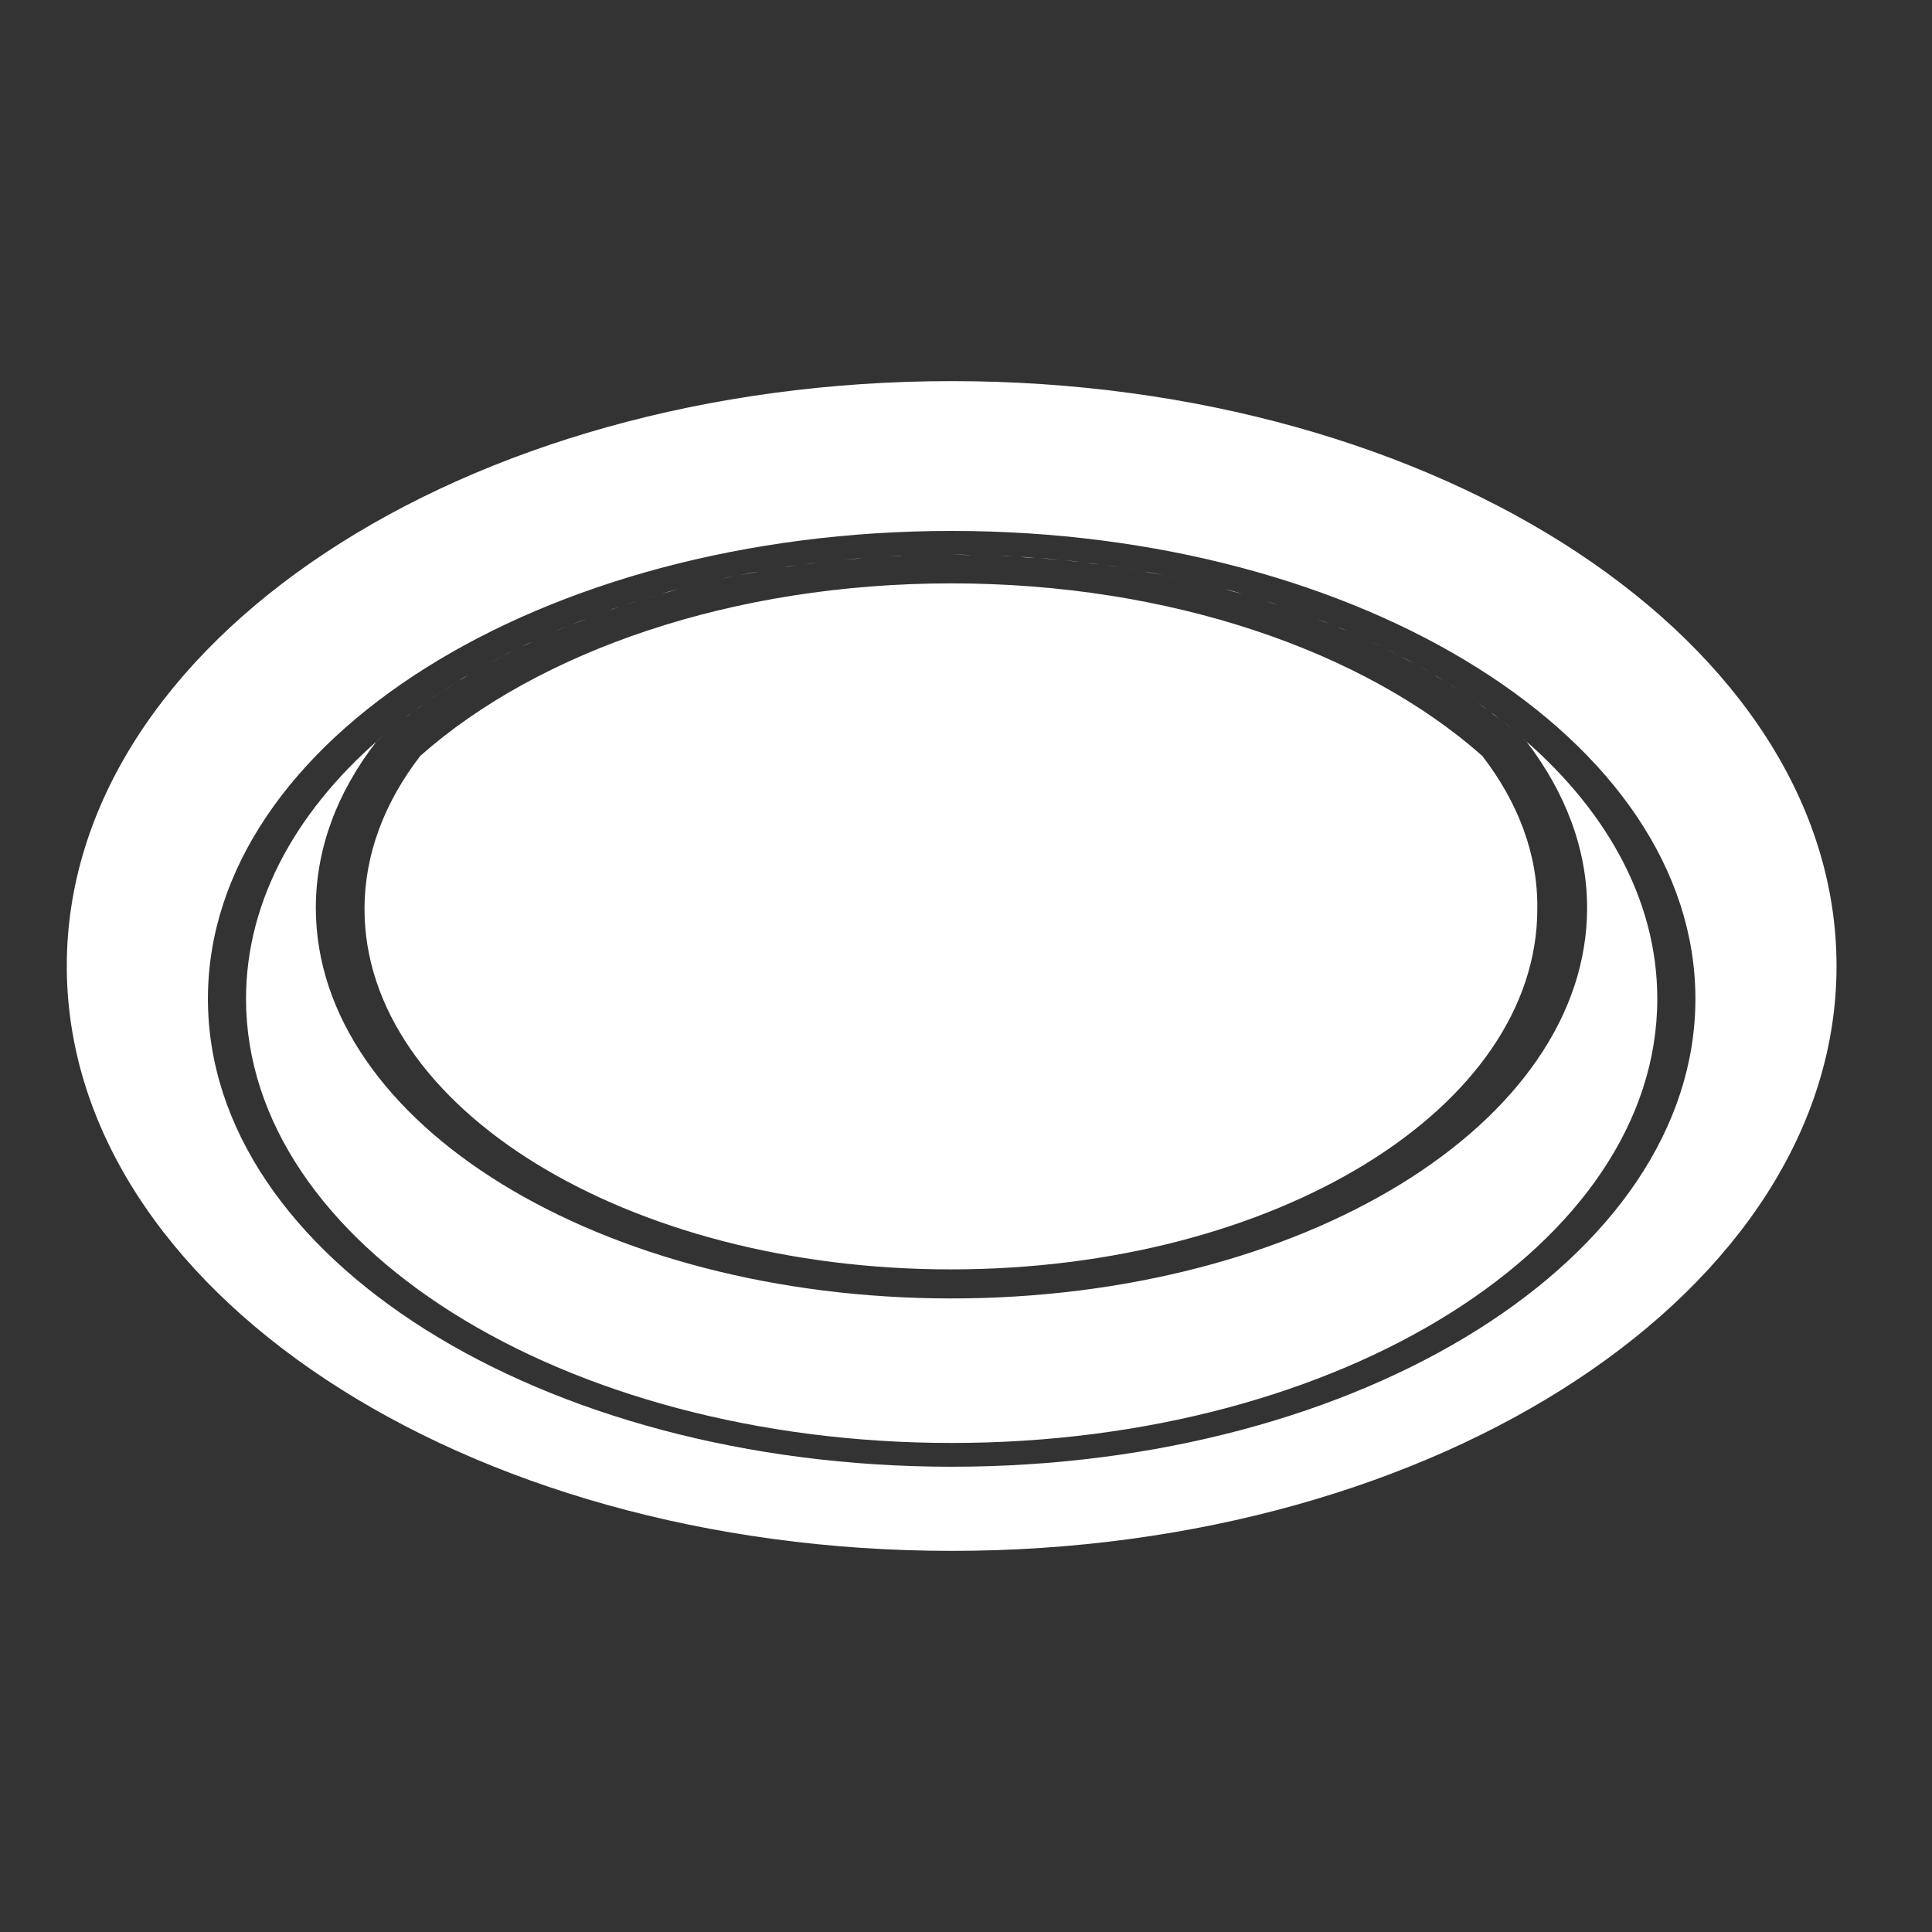
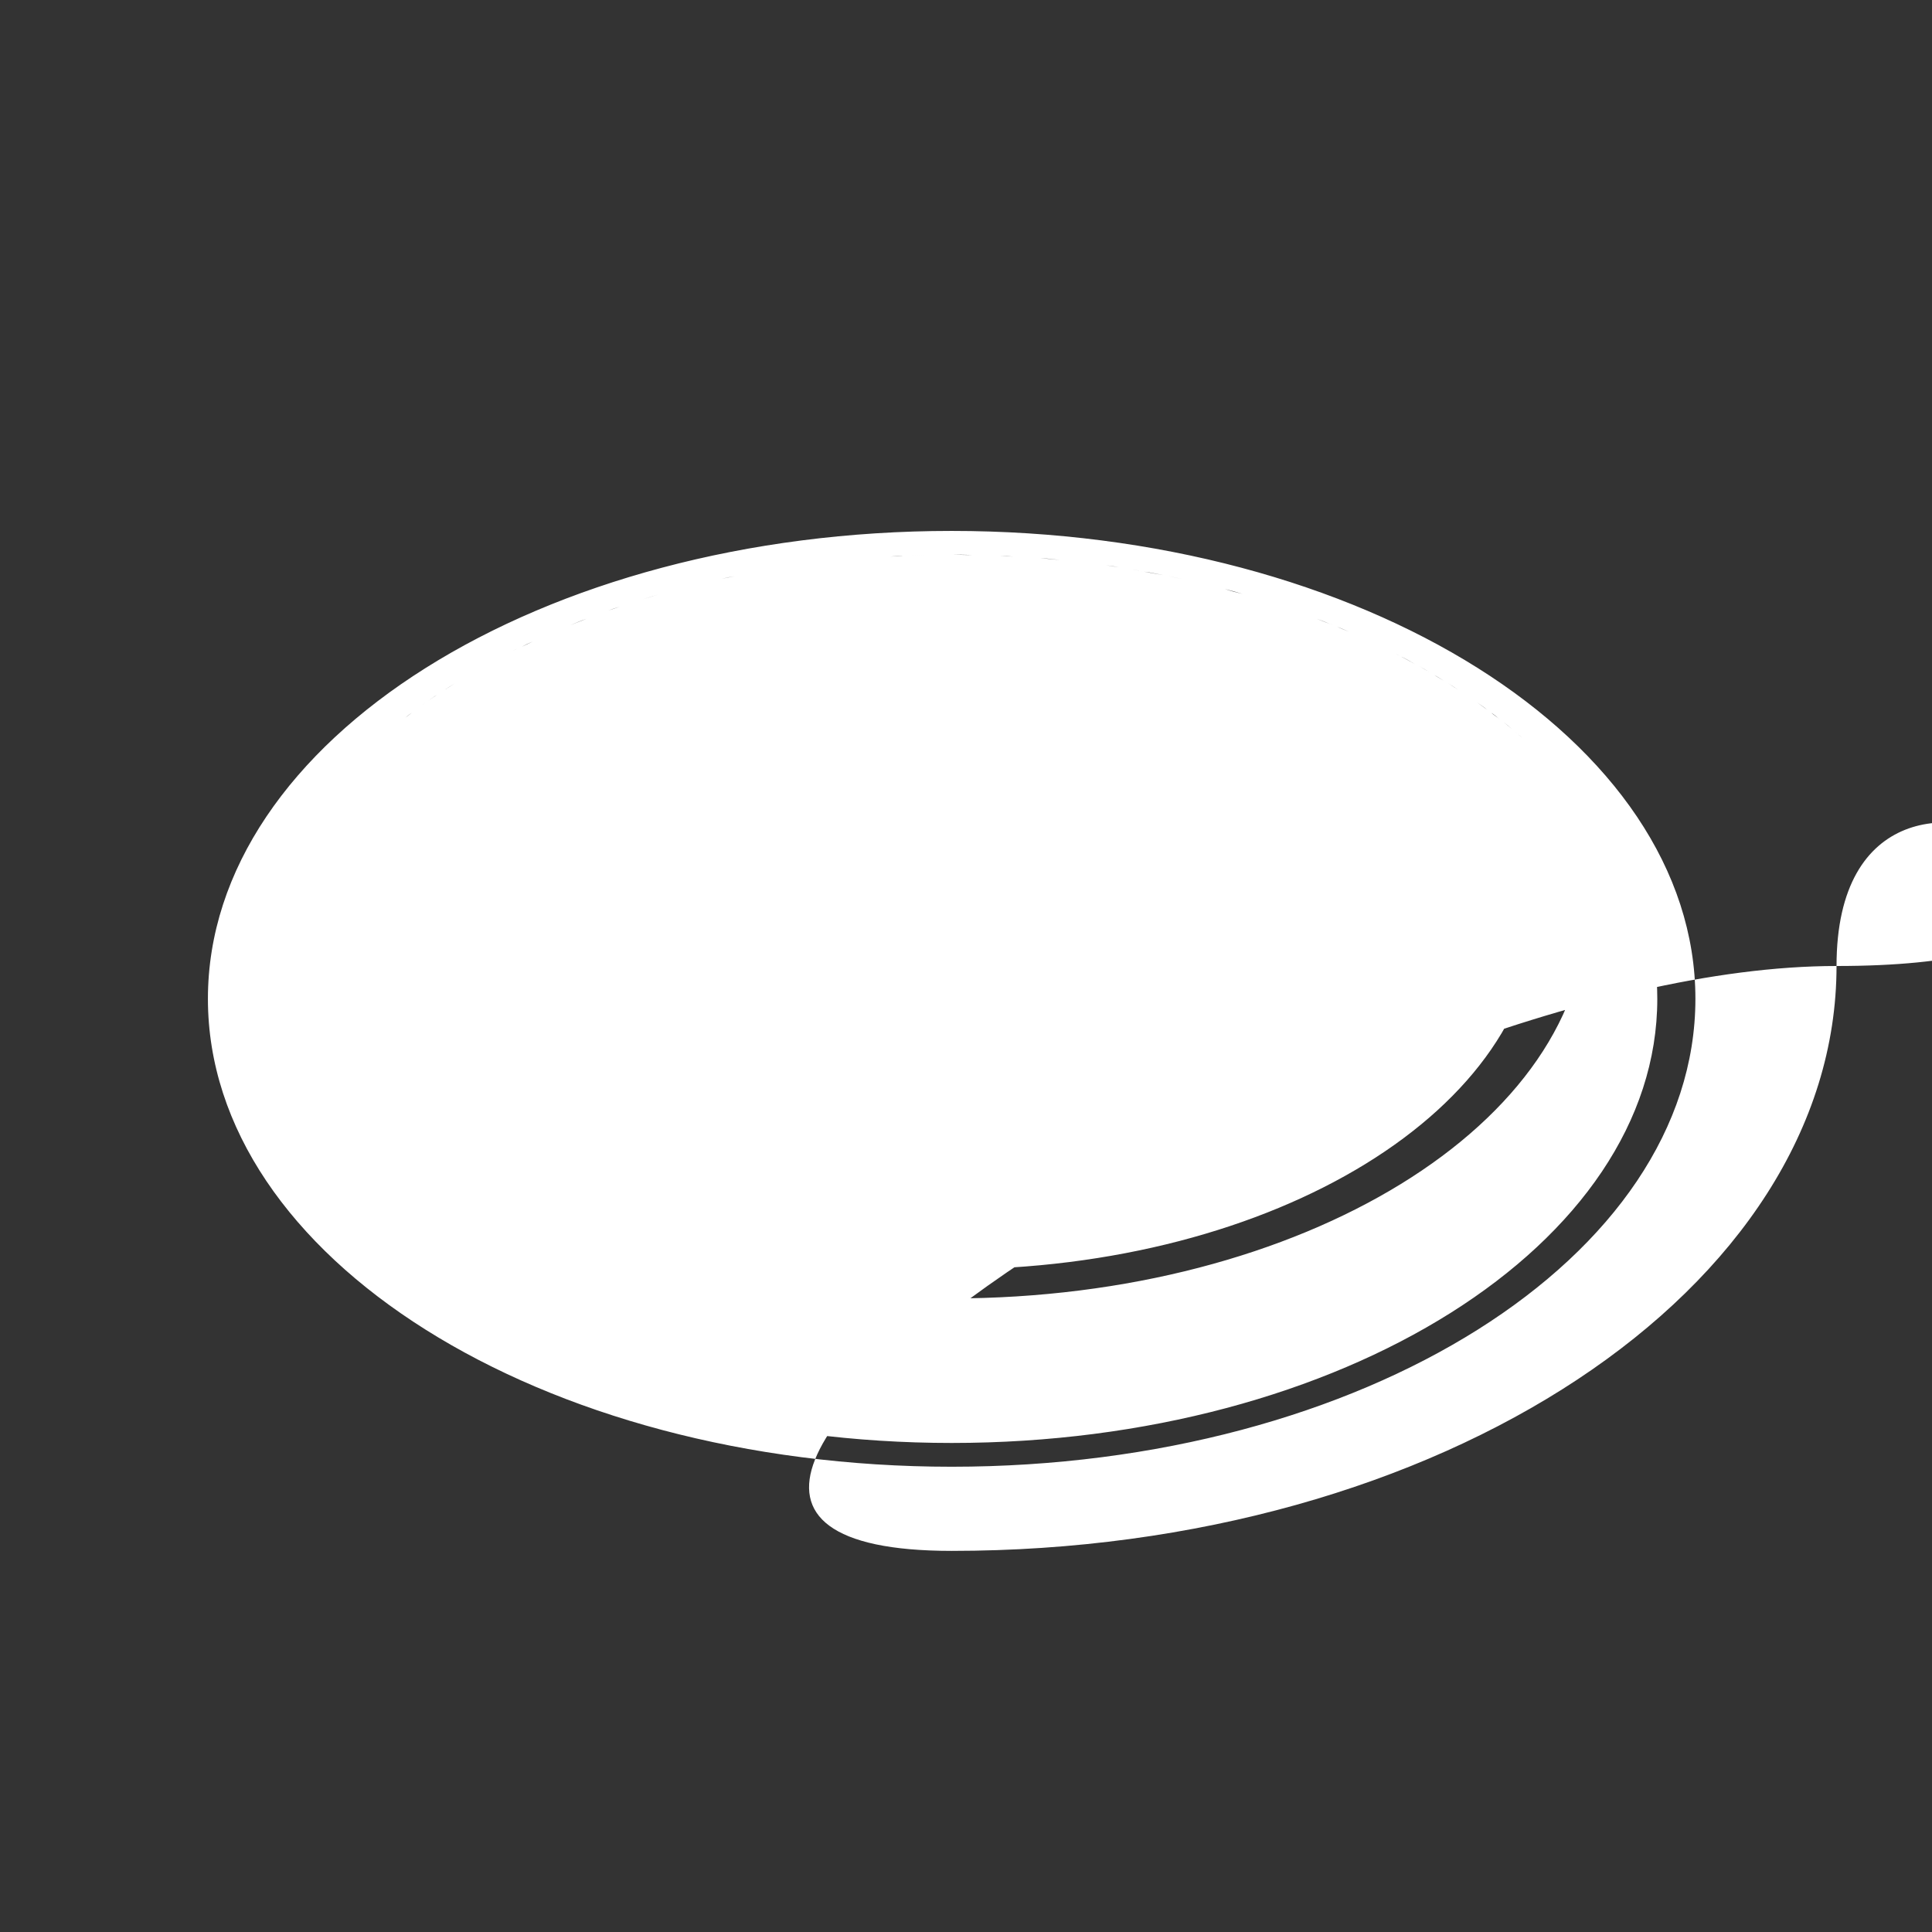
<svg xmlns="http://www.w3.org/2000/svg" version="1.1" id="Capa_1" x="0px" y="0px" viewBox="0 0 512 512" style="enable-background:new 0 0 512 512;" xml:space="preserve">
  <rect x="0" y="0" width="512" height="512" fill="#333333" stroke="none" />
  <style type="text/css">
	.st0{fill:#FFFFFF;}
</style>
-   <path class="st0" d="M156.1,163.7c1.2-0.5,2.4-0.9,3.7-1.3C158.5,162.8,157.3,163.2,156.1,163.7z M155.4,164  c-1.5,0.6-2.9,1.1-4.3,1.7C152.5,165.1,153.9,164.5,155.4,164z M150,166.1c-1.1,0.4-2.1,0.9-3.1,1.3  C147.8,167,148.9,166.6,150,166.1z M170.4,158.8c1.3-0.4,2.6-0.8,3.9-1.2C173.1,158,171.7,158.4,170.4,158.8z M145.4,168.1  c-0.9,0.4-1.9,0.8-2.8,1.3C143.5,168.9,144.5,168.5,145.4,168.1z M161.2,161.8c1-0.4,2-0.7,3-1C163.2,161.1,162.2,161.5,161.2,161.8  z M165.8,160.3c1-0.3,2.1-0.7,3.1-1C167.9,159.6,166.9,159.9,165.8,160.3z M141.2,170c-1,0.5-1.9,0.9-2.9,1.4  C139.2,170.9,140.2,170.4,141.2,170z M124.2,178.8c-0.8,0.5-1.7,1-2.5,1.5C122.6,179.9,123.4,179.3,124.2,178.8z M117.7,182.9  c0.9-0.6,1.9-1.2,2.8-1.8C119.6,181.7,118.7,182.3,117.7,182.9z M179.8,156.1c-1.6,0.4-3.1,0.8-4.7,1.3  C176.6,157,178.2,156.6,179.8,156.1z M113.5,185.7c1.1-0.8,2.3-1.6,3.5-2.3C115.8,184.1,114.7,184.9,113.5,185.7z M125.5,178.1  c0.9-0.5,1.8-1,2.6-1.5C127.3,177.1,126.4,177.6,125.5,178.1z M137.1,171.9c-1.3,0.7-2.7,1.3-4,2  C134.5,173.2,135.8,172.6,137.1,171.9z M129.3,176c1.2-0.7,2.4-1.3,3.7-2C131.8,174.6,130.5,175.3,129.3,176z M189.5,153.8  c-1.1,0.2-2.2,0.5-3.2,0.7C187.3,154.3,188.4,154,189.5,153.8z M184.5,154.9c-1.2,0.3-2.3,0.6-3.5,0.9  C182.2,155.5,183.4,155.2,184.5,154.9z M241.3,147.2c1.2,0,2.5-0.1,3.7-0.1C243.8,147.1,242.6,147.2,241.3,147.2z M230,147.8  c1.3-0.1,2.6-0.2,3.9-0.3C232.7,147.6,231.3,147.7,230,147.8z M257.6,147.1c-1.8,0-3.6-0.1-5.4-0.1C254,147,255.8,147,257.6,147.1z   M401.6,194c1,0.8,2,1.7,3,2.6c10.2,13.4,16,28.3,16,44c0,57.1-75.4,103.5-168.5,103.5S83.7,297.7,83.7,240.6c0-15.8,5.7-30.7,16-44  c1-0.9,2-1.7,3-2.6c-23.6,19.7-37.5,44.2-37.5,70.7c0,65,83.7,117.7,187,117.7s187-52.7,187-117.7  C439.2,238.1,425.2,213.6,401.6,194z M228.7,147.9c-1.8,0.1-3.5,0.3-5.2,0.5C225.2,148.2,226.9,148.1,228.7,147.9z M252.2,147  c-1.8,0-3.6,0-5.4,0.1C248.6,147,250.4,147,252.2,147z M239.4,147.3c-1.2,0.1-2.4,0.1-3.5,0.2C237,147.4,238.2,147.3,239.4,147.3z   M222.3,148.5c-1.4,0.1-2.7,0.3-4.1,0.4C219.6,148.8,221,148.6,222.3,148.5z M191.2,153.4c1.2-0.3,2.3-0.5,3.5-0.7  C193.5,152.9,192.3,153.2,191.2,153.4z M112.8,186.2c-0.9,0.6-1.8,1.3-2.6,1.9C111.1,187.5,111.9,186.8,112.8,186.2z M196.1,152.4  c1.6-0.3,3.3-0.6,5-0.9C199.4,151.7,197.7,152.1,196.1,152.4z M216.5,149.1c-1.1,0.1-2.3,0.3-3.4,0.4  C214.2,149.4,215.3,149.3,216.5,149.1z M206.1,150.6c-1.5,0.2-3,0.5-4.5,0.8C203.1,151.1,204.6,150.8,206.1,150.6z M211.2,149.8  c-1.2,0.2-2.3,0.3-3.5,0.5C208.9,150.2,210,150,211.2,149.8z M371.2,173.9c-1.3-0.7-2.6-1.3-4-2  C368.5,172.6,369.9,173.2,371.2,173.9z M354.4,166.1c1,0.4,2.1,0.9,3.1,1.3C356.5,167,355.4,166.6,354.4,166.1z M361.7,169.3  c-0.9-0.4-1.8-0.8-2.8-1.2C359.9,168.5,360.8,168.9,361.7,169.3z M335.4,159.3c1,0.3,2.1,0.7,3.1,1  C337.5,159.9,336.4,159.6,335.4,159.3z M363.2,170c1,0.5,1.9,0.9,2.9,1.4C365.1,170.9,364.1,170.4,363.2,170z M353.3,165.7  c-1.4-0.6-2.9-1.1-4.3-1.7C350.4,164.5,351.9,165.1,353.3,165.7z M340.1,160.8c1,0.3,2,0.7,3,1C342.1,161.5,341.1,161.1,340.1,160.8  z M348.2,163.7c-1.2-0.5-2.4-0.9-3.6-1.3C345.8,162.8,347,163.2,348.2,163.7z M375,176c-1.2-0.7-2.4-1.3-3.7-2  C372.6,174.6,373.8,175.3,375,176z M397.4,190.6c-0.7-0.6-1.5-1.1-2.2-1.7C396,189.4,396.7,190,397.4,190.6z M391.5,186.2  c0.9,0.6,1.8,1.2,2.6,1.9C393.3,187.5,392.4,186.8,391.5,186.2z M400.7,193.2c-0.7-0.6-1.5-1.2-2.2-1.8  C399.3,192,400,192.6,400.7,193.2z M390.8,185.7c-1.1-0.8-2.3-1.6-3.5-2.3C388.5,184.1,389.7,184.9,390.8,185.7z M382.6,180.4  c-0.8-0.5-1.7-1-2.5-1.5C380.9,179.3,381.8,179.9,382.6,180.4z M376.2,176.6c0.9,0.5,1.8,1,2.6,1.5  C377.9,177.6,377.1,177.1,376.2,176.6z M383.8,181.1c1,0.6,1.9,1.2,2.8,1.8C385.7,182.3,384.7,181.7,383.8,181.1z M103.6,193.2  c0.7-0.6,1.5-1.2,2.2-1.8C105.1,192,104.3,192.6,103.6,193.2z M275.7,147.9c1.8,0.1,3.5,0.3,5.2,0.5  C279.1,148.2,277.4,148.1,275.7,147.9z M270.4,147.6c1.3,0.1,2.6,0.2,3.9,0.3C273,147.7,271.7,147.6,270.4,147.6z M286.1,148.9  c-1.3-0.2-2.7-0.3-4.1-0.4C283.4,148.6,284.7,148.8,286.1,148.9z M259.3,147.1c1.2,0,2.5,0.1,3.7,0.1  C261.8,147.2,260.5,147.1,259.3,147.1z M109.1,188.9c-0.7,0.6-1.5,1.1-2.2,1.7C107.6,190,108.4,189.4,109.1,188.9z M287.9,149.2  c1.1,0.1,2.3,0.3,3.4,0.4C290.2,149.4,289,149.3,287.9,149.2z M268.5,147.5c-1.2-0.1-2.4-0.1-3.5-0.2  C266.1,147.3,267.3,147.4,268.5,147.5z M298.3,150.6c1.5,0.2,3,0.5,4.5,0.8C301.2,151.1,299.8,150.8,298.3,150.6z M314.9,153.8  c1.1,0.2,2.1,0.5,3.2,0.7C317,154.3,316,154,314.9,153.8z M319.8,154.9c1.2,0.3,2.3,0.6,3.5,0.9C322.1,155.5,321,155.2,319.8,154.9z   M324.6,156.1c1.6,0.4,3.1,0.8,4.7,1.3C327.7,157,326.1,156.6,324.6,156.1z M330,157.6c1.3,0.4,2.6,0.8,3.9,1.2  C332.6,158.4,331.3,158,330,157.6z M309.7,152.7c1.2,0.2,2.3,0.5,3.5,0.7C312,153.2,310.8,152.9,309.7,152.7z M293.1,149.8  c1.2,0.2,2.3,0.3,3.5,0.5C295.5,150.2,294.3,150,293.1,149.8z M308.2,152.4c-1.6-0.3-3.3-0.6-5-0.9  C304.9,151.7,306.6,152.1,308.2,152.4z M486.7,256c0,85.6-105,155-234.5,155S17.7,341.6,17.7,256s105-155,234.5-155  S486.7,170.4,486.7,256z M449.3,264.7c0-68.5-88.2-124-197.1-124s-197.1,55.5-197.1,124s88.2,124,197.1,124S449.3,333.2,449.3,264.7  z M392.8,200.3c-31.3-27.7-82.6-45.7-140.7-45.7c-58,0-109.4,18-140.7,45.7c-9.5,12.3-14.8,26.1-14.8,40.6  c0,52.7,69.6,95.5,155.4,95.5s155.4-42.7,155.4-95.5C407.6,226.4,402.3,212.6,392.8,200.3z" />
+   <path class="st0" d="M156.1,163.7c1.2-0.5,2.4-0.9,3.7-1.3C158.5,162.8,157.3,163.2,156.1,163.7z M155.4,164  c-1.5,0.6-2.9,1.1-4.3,1.7C152.5,165.1,153.9,164.5,155.4,164z M150,166.1c-1.1,0.4-2.1,0.9-3.1,1.3  C147.8,167,148.9,166.6,150,166.1z M170.4,158.8c1.3-0.4,2.6-0.8,3.9-1.2C173.1,158,171.7,158.4,170.4,158.8z M145.4,168.1  c-0.9,0.4-1.9,0.8-2.8,1.3C143.5,168.9,144.5,168.5,145.4,168.1z M161.2,161.8c1-0.4,2-0.7,3-1C163.2,161.1,162.2,161.5,161.2,161.8  z M165.8,160.3c1-0.3,2.1-0.7,3.1-1C167.9,159.6,166.9,159.9,165.8,160.3z M141.2,170c-1,0.5-1.9,0.9-2.9,1.4  C139.2,170.9,140.2,170.4,141.2,170z M124.2,178.8c-0.8,0.5-1.7,1-2.5,1.5C122.6,179.9,123.4,179.3,124.2,178.8z M117.7,182.9  c0.9-0.6,1.9-1.2,2.8-1.8C119.6,181.7,118.7,182.3,117.7,182.9z M179.8,156.1c-1.6,0.4-3.1,0.8-4.7,1.3  C176.6,157,178.2,156.6,179.8,156.1z M113.5,185.7c1.1-0.8,2.3-1.6,3.5-2.3C115.8,184.1,114.7,184.9,113.5,185.7z M125.5,178.1  c0.9-0.5,1.8-1,2.6-1.5C127.3,177.1,126.4,177.6,125.5,178.1z M137.1,171.9c-1.3,0.7-2.7,1.3-4,2  C134.5,173.2,135.8,172.6,137.1,171.9z M129.3,176c1.2-0.7,2.4-1.3,3.7-2C131.8,174.6,130.5,175.3,129.3,176z M189.5,153.8  c-1.1,0.2-2.2,0.5-3.2,0.7C187.3,154.3,188.4,154,189.5,153.8z M184.5,154.9c-1.2,0.3-2.3,0.6-3.5,0.9  C182.2,155.5,183.4,155.2,184.5,154.9z M241.3,147.2c1.2,0,2.5-0.1,3.7-0.1C243.8,147.1,242.6,147.2,241.3,147.2z M230,147.8  c1.3-0.1,2.6-0.2,3.9-0.3C232.7,147.6,231.3,147.7,230,147.8z M257.6,147.1c-1.8,0-3.6-0.1-5.4-0.1C254,147,255.8,147,257.6,147.1z   M401.6,194c1,0.8,2,1.7,3,2.6c10.2,13.4,16,28.3,16,44c0,57.1-75.4,103.5-168.5,103.5S83.7,297.7,83.7,240.6c0-15.8,5.7-30.7,16-44  c1-0.9,2-1.7,3-2.6c-23.6,19.7-37.5,44.2-37.5,70.7c0,65,83.7,117.7,187,117.7s187-52.7,187-117.7  C439.2,238.1,425.2,213.6,401.6,194z M228.7,147.9c-1.8,0.1-3.5,0.3-5.2,0.5C225.2,148.2,226.9,148.1,228.7,147.9z M252.2,147  c-1.8,0-3.6,0-5.4,0.1C248.6,147,250.4,147,252.2,147z M239.4,147.3c-1.2,0.1-2.4,0.1-3.5,0.2C237,147.4,238.2,147.3,239.4,147.3z   M222.3,148.5c-1.4,0.1-2.7,0.3-4.1,0.4C219.6,148.8,221,148.6,222.3,148.5z M191.2,153.4c1.2-0.3,2.3-0.5,3.5-0.7  C193.5,152.9,192.3,153.2,191.2,153.4z M112.8,186.2c-0.9,0.6-1.8,1.3-2.6,1.9C111.1,187.5,111.9,186.8,112.8,186.2z M196.1,152.4  c1.6-0.3,3.3-0.6,5-0.9C199.4,151.7,197.7,152.1,196.1,152.4z M216.5,149.1c-1.1,0.1-2.3,0.3-3.4,0.4  C214.2,149.4,215.3,149.3,216.5,149.1z M206.1,150.6c-1.5,0.2-3,0.5-4.5,0.8C203.1,151.1,204.6,150.8,206.1,150.6z M211.2,149.8  c-1.2,0.2-2.3,0.3-3.5,0.5C208.9,150.2,210,150,211.2,149.8z M371.2,173.9c-1.3-0.7-2.6-1.3-4-2  C368.5,172.6,369.9,173.2,371.2,173.9z M354.4,166.1c1,0.4,2.1,0.9,3.1,1.3C356.5,167,355.4,166.6,354.4,166.1z M361.7,169.3  c-0.9-0.4-1.8-0.8-2.8-1.2C359.9,168.5,360.8,168.9,361.7,169.3z M335.4,159.3c1,0.3,2.1,0.7,3.1,1  C337.5,159.9,336.4,159.6,335.4,159.3z M363.2,170c1,0.5,1.9,0.9,2.9,1.4C365.1,170.9,364.1,170.4,363.2,170z M353.3,165.7  c-1.4-0.6-2.9-1.1-4.3-1.7C350.4,164.5,351.9,165.1,353.3,165.7z M340.1,160.8c1,0.3,2,0.7,3,1C342.1,161.5,341.1,161.1,340.1,160.8  z M348.2,163.7c-1.2-0.5-2.4-0.9-3.6-1.3C345.8,162.8,347,163.2,348.2,163.7z M375,176c-1.2-0.7-2.4-1.3-3.7-2  C372.6,174.6,373.8,175.3,375,176z M397.4,190.6c-0.7-0.6-1.5-1.1-2.2-1.7C396,189.4,396.7,190,397.4,190.6z M391.5,186.2  c0.9,0.6,1.8,1.2,2.6,1.9C393.3,187.5,392.4,186.8,391.5,186.2z M400.7,193.2c-0.7-0.6-1.5-1.2-2.2-1.8  C399.3,192,400,192.6,400.7,193.2z M390.8,185.7c-1.1-0.8-2.3-1.6-3.5-2.3C388.5,184.1,389.7,184.9,390.8,185.7z M382.6,180.4  c-0.8-0.5-1.7-1-2.5-1.5C380.9,179.3,381.8,179.9,382.6,180.4z M376.2,176.6c0.9,0.5,1.8,1,2.6,1.5  C377.9,177.6,377.1,177.1,376.2,176.6z M383.8,181.1c1,0.6,1.9,1.2,2.8,1.8C385.7,182.3,384.7,181.7,383.8,181.1z M103.6,193.2  c0.7-0.6,1.5-1.2,2.2-1.8C105.1,192,104.3,192.6,103.6,193.2z M275.7,147.9c1.8,0.1,3.5,0.3,5.2,0.5  C279.1,148.2,277.4,148.1,275.7,147.9z M270.4,147.6c1.3,0.1,2.6,0.2,3.9,0.3C273,147.7,271.7,147.6,270.4,147.6z M286.1,148.9  c-1.3-0.2-2.7-0.3-4.1-0.4C283.4,148.6,284.7,148.8,286.1,148.9z M259.3,147.1c1.2,0,2.5,0.1,3.7,0.1  C261.8,147.2,260.5,147.1,259.3,147.1z M109.1,188.9c-0.7,0.6-1.5,1.1-2.2,1.7C107.6,190,108.4,189.4,109.1,188.9z M287.9,149.2  c1.1,0.1,2.3,0.3,3.4,0.4C290.2,149.4,289,149.3,287.9,149.2z M268.5,147.5c-1.2-0.1-2.4-0.1-3.5-0.2  C266.1,147.3,267.3,147.4,268.5,147.5z M298.3,150.6c1.5,0.2,3,0.5,4.5,0.8C301.2,151.1,299.8,150.8,298.3,150.6z M314.9,153.8  c1.1,0.2,2.1,0.5,3.2,0.7C317,154.3,316,154,314.9,153.8z M319.8,154.9c1.2,0.3,2.3,0.6,3.5,0.9C322.1,155.5,321,155.2,319.8,154.9z   M324.6,156.1c1.6,0.4,3.1,0.8,4.7,1.3C327.7,157,326.1,156.6,324.6,156.1z M330,157.6c1.3,0.4,2.6,0.8,3.9,1.2  C332.6,158.4,331.3,158,330,157.6z M309.7,152.7c1.2,0.2,2.3,0.5,3.5,0.7C312,153.2,310.8,152.9,309.7,152.7z M293.1,149.8  c1.2,0.2,2.3,0.3,3.5,0.5C295.5,150.2,294.3,150,293.1,149.8z M308.2,152.4c-1.6-0.3-3.3-0.6-5-0.9  C304.9,151.7,306.6,152.1,308.2,152.4z M486.7,256c0,85.6-105,155-234.5,155s105-155,234.5-155  S486.7,170.4,486.7,256z M449.3,264.7c0-68.5-88.2-124-197.1-124s-197.1,55.5-197.1,124s88.2,124,197.1,124S449.3,333.2,449.3,264.7  z M392.8,200.3c-31.3-27.7-82.6-45.7-140.7-45.7c-58,0-109.4,18-140.7,45.7c-9.5,12.3-14.8,26.1-14.8,40.6  c0,52.7,69.6,95.5,155.4,95.5s155.4-42.7,155.4-95.5C407.6,226.4,402.3,212.6,392.8,200.3z" />
</svg>